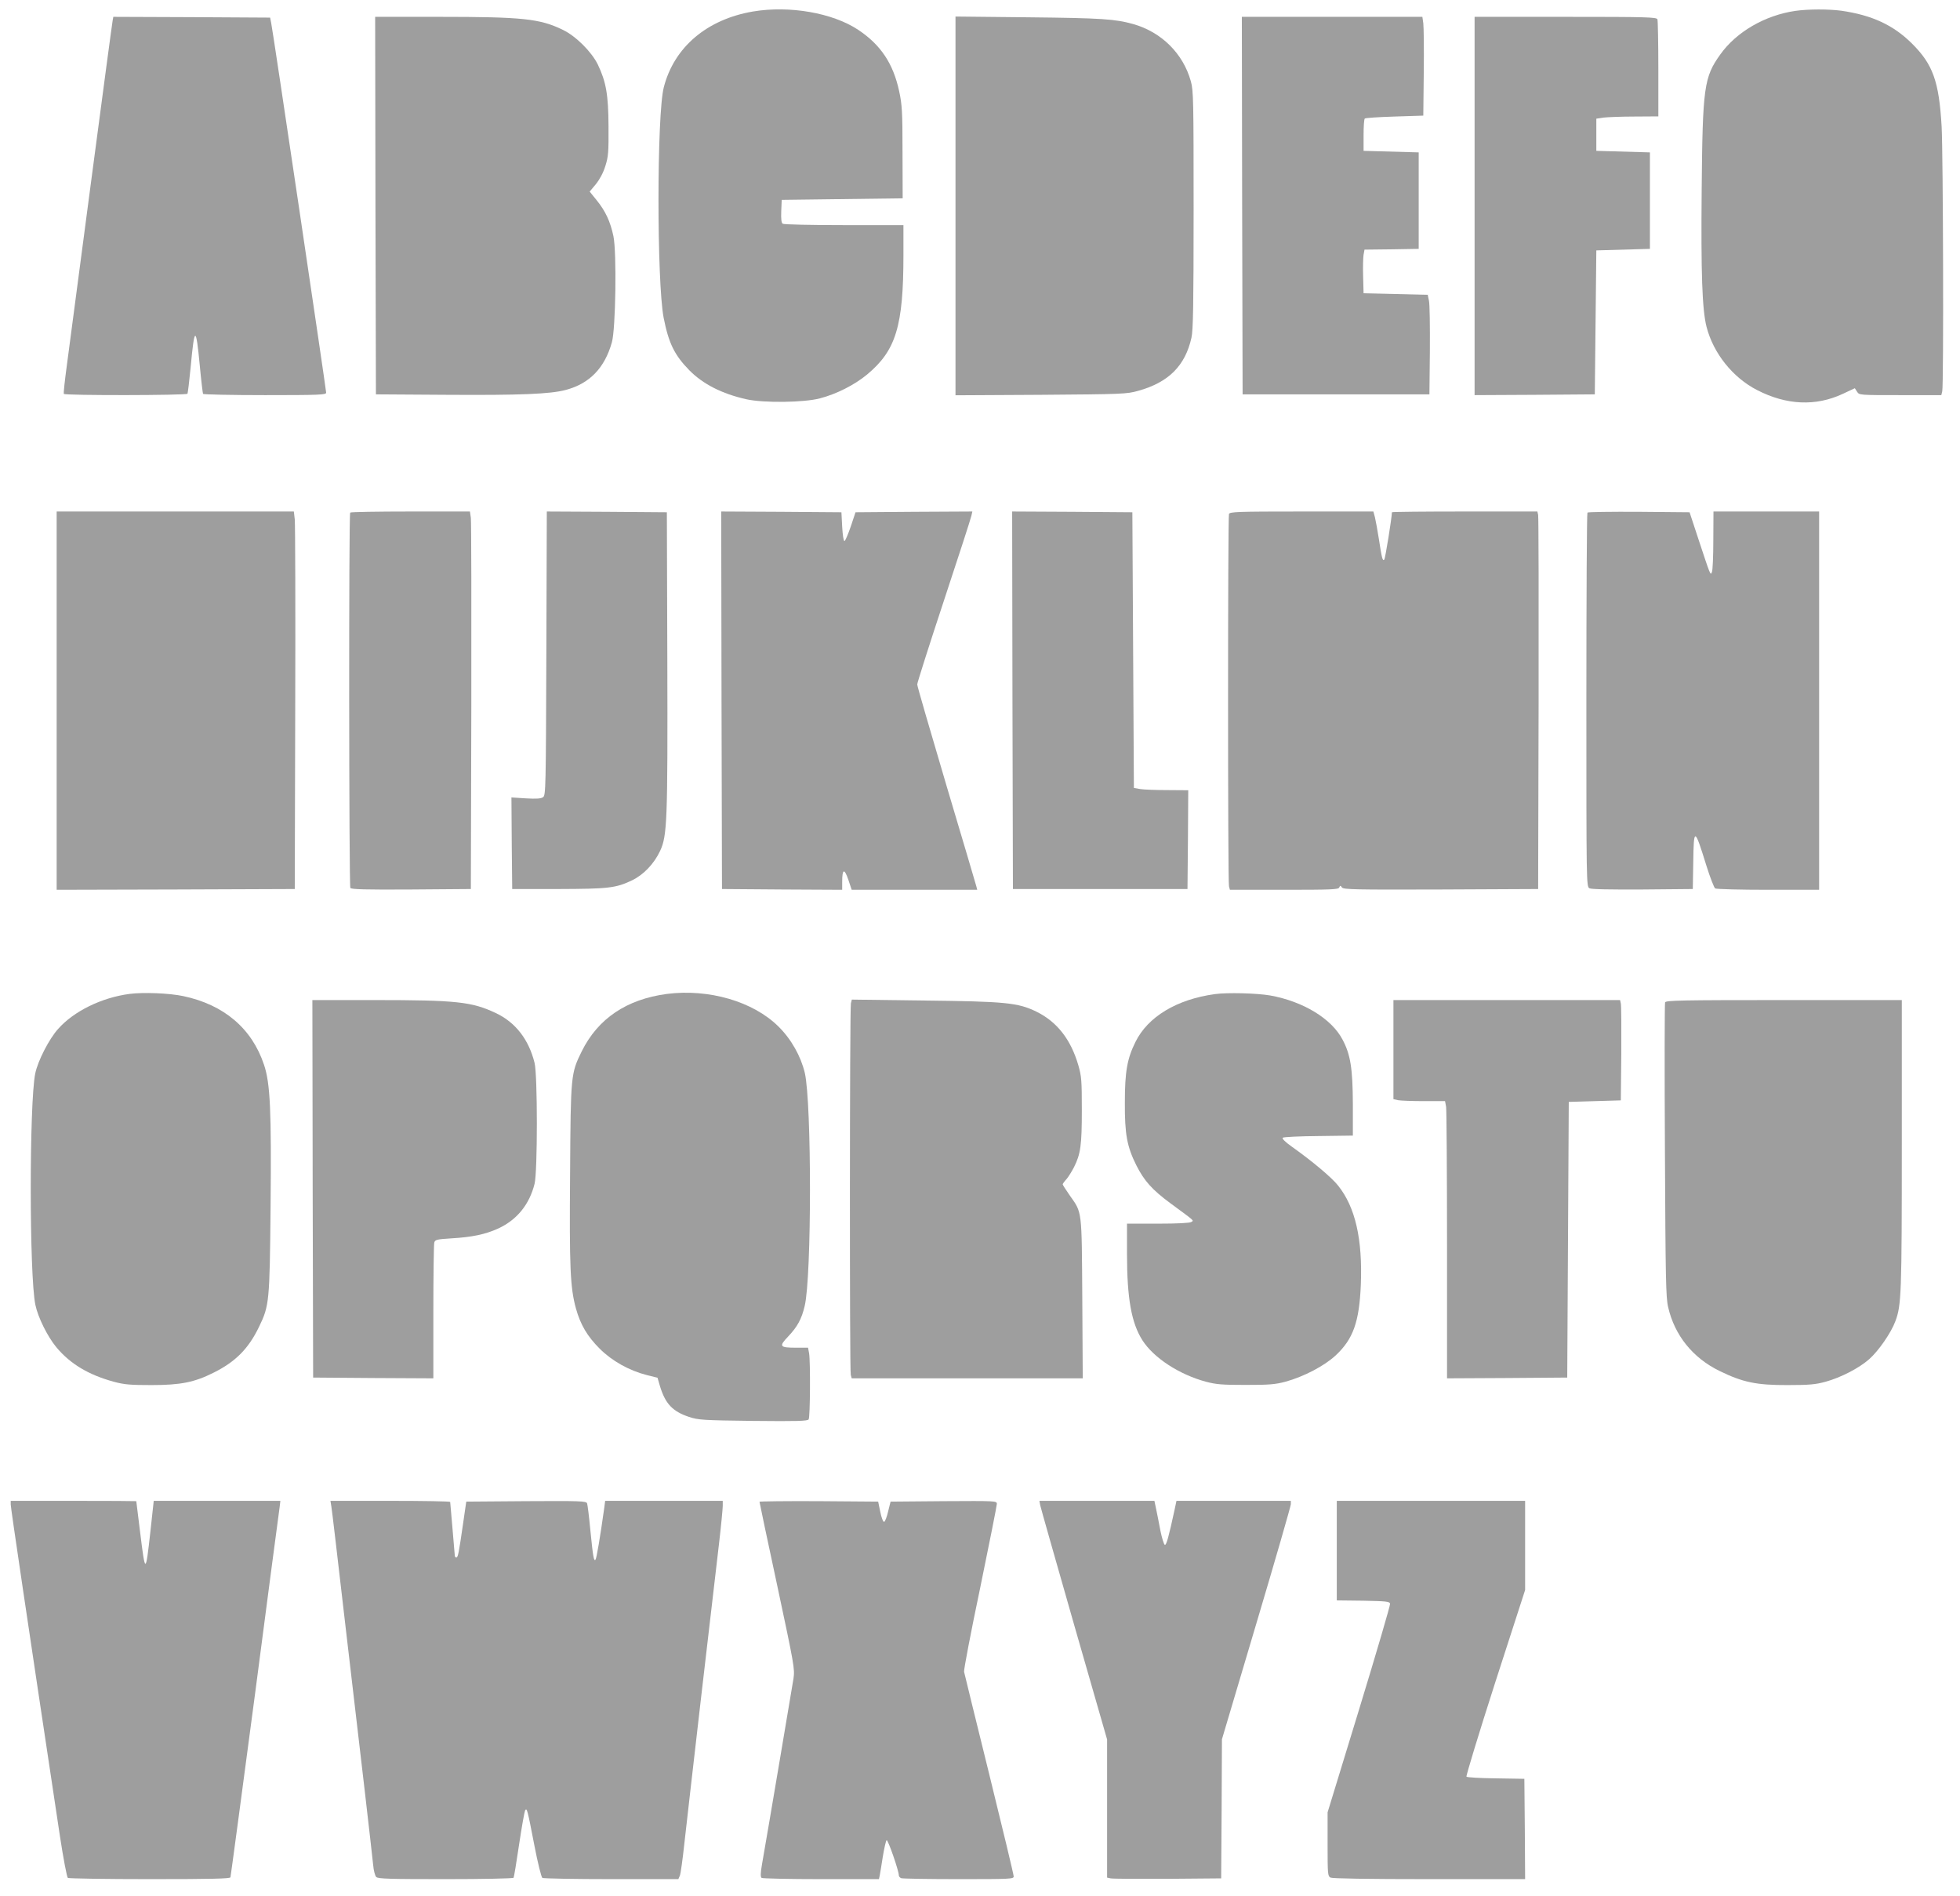
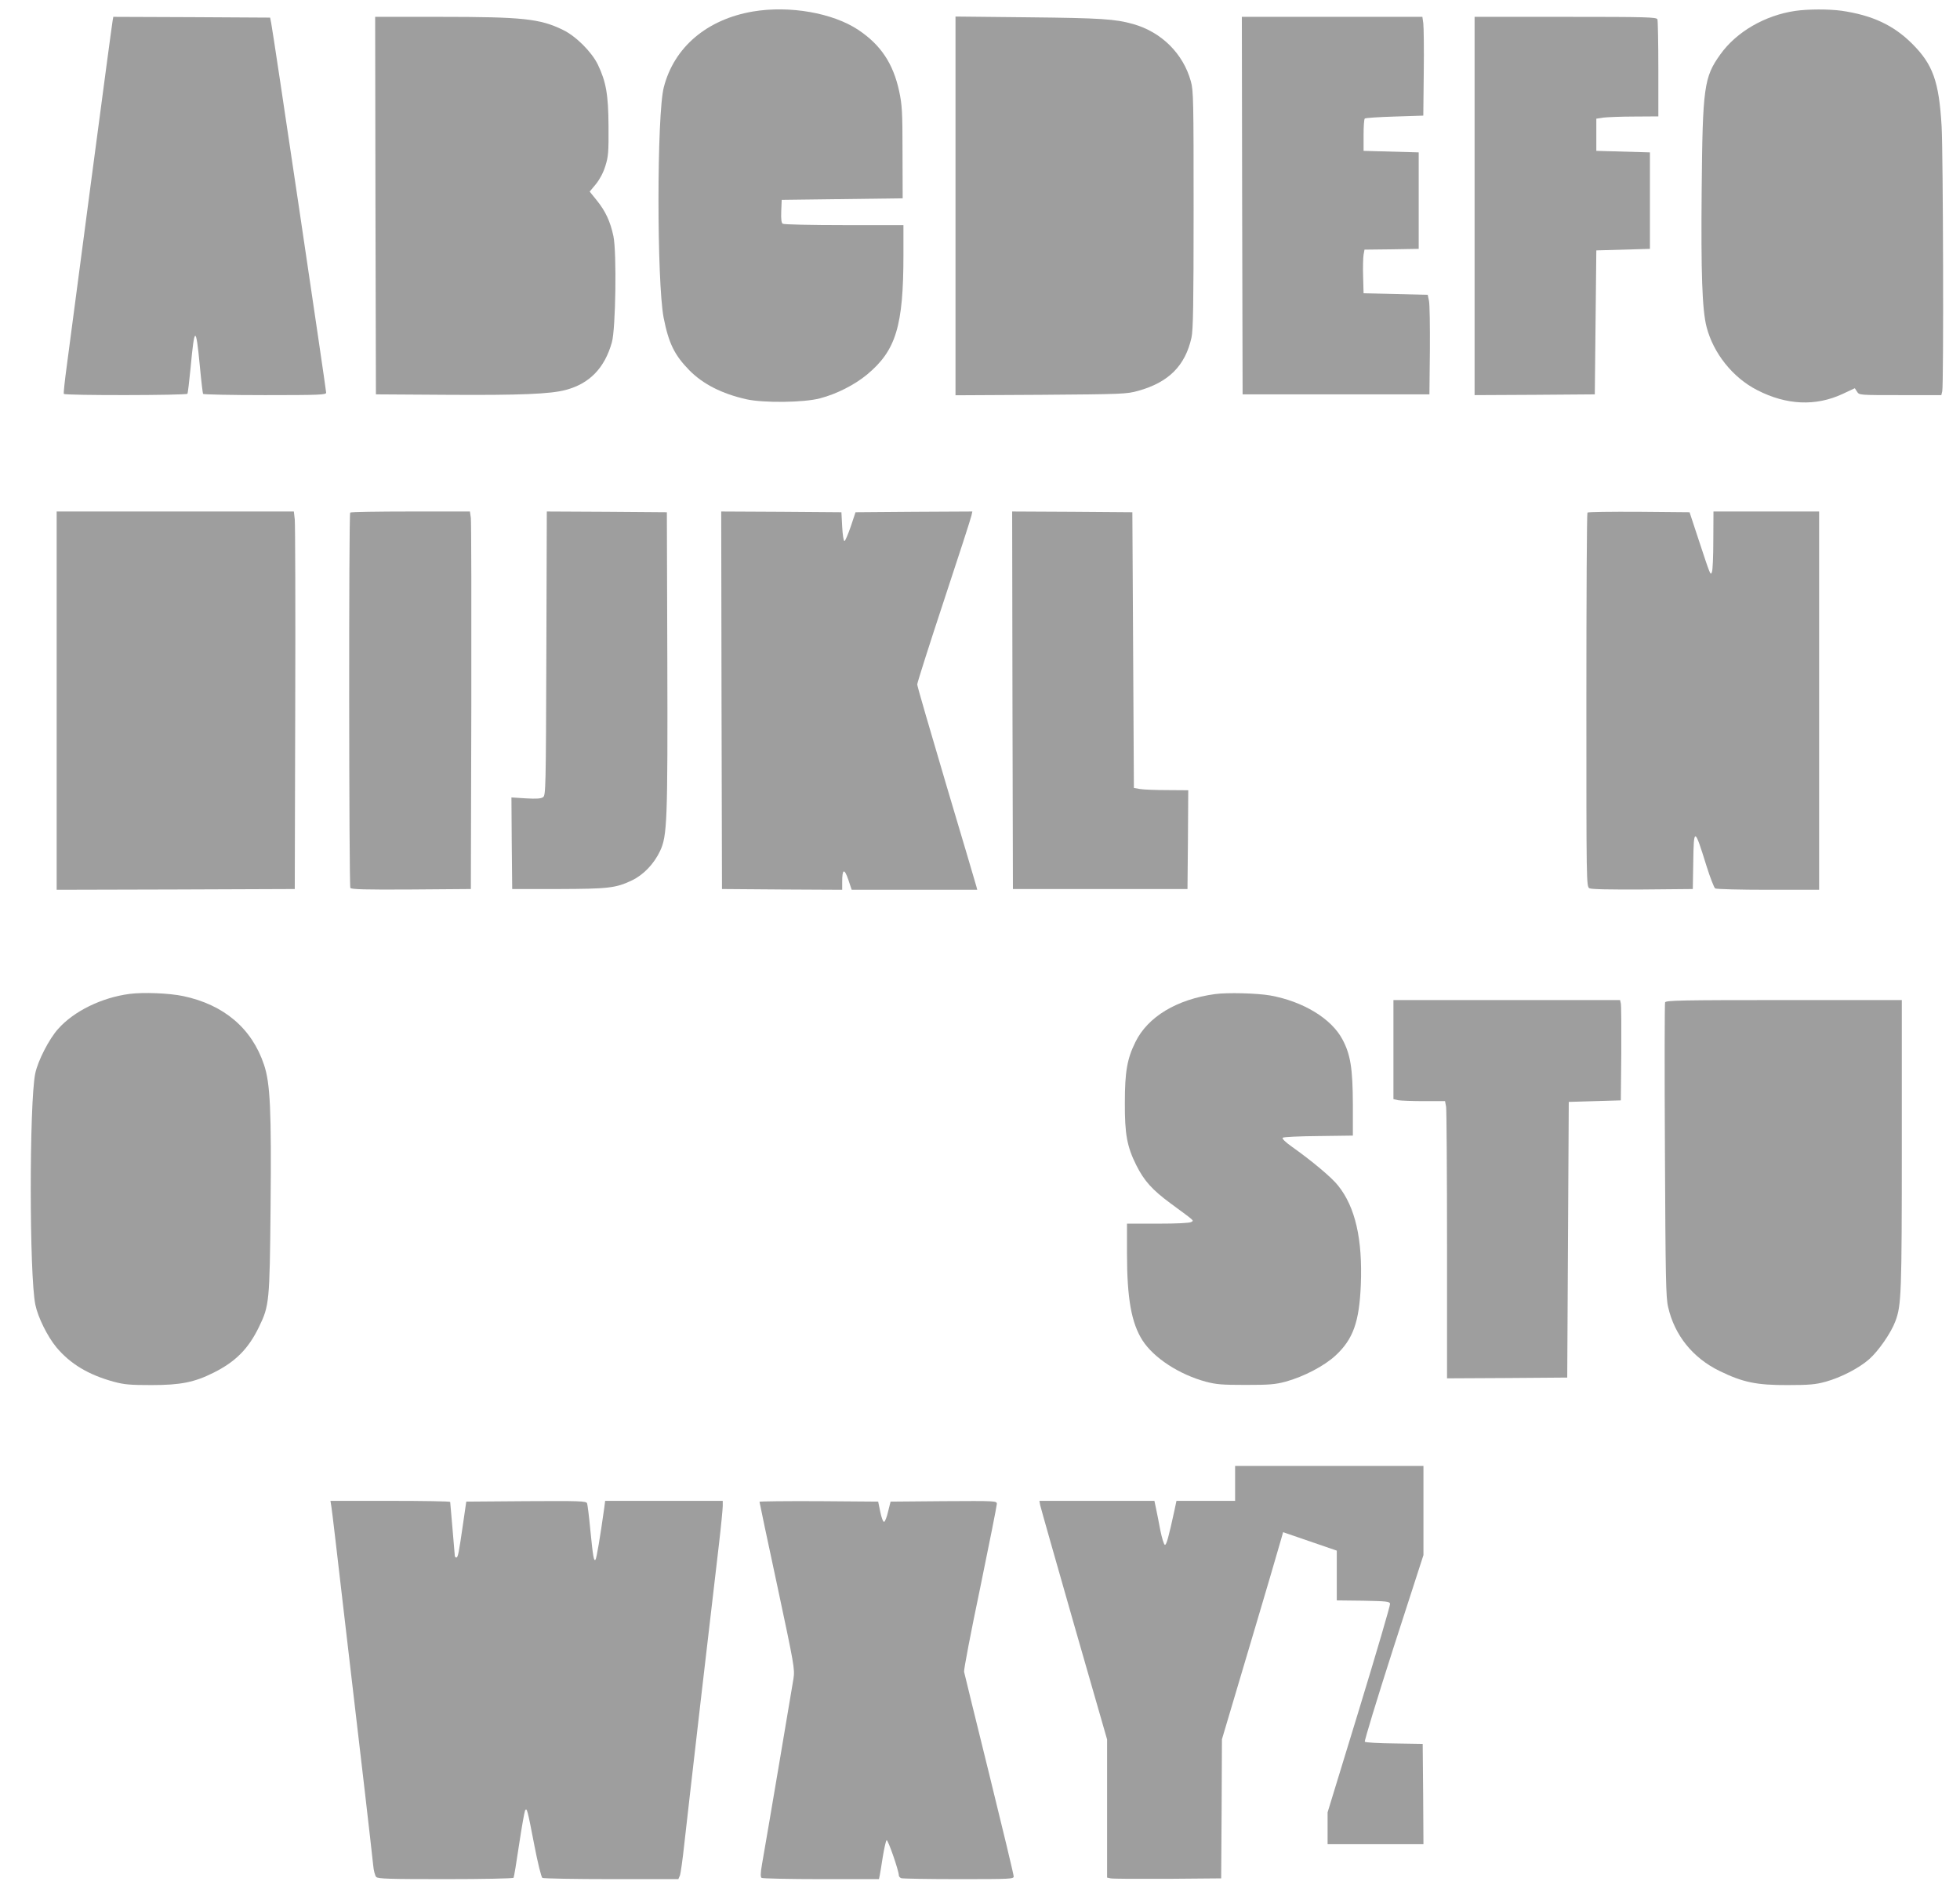
<svg xmlns="http://www.w3.org/2000/svg" version="1.0" width="1280pt" height="1238pt" viewBox="0 0 1280 1238" preserveAspectRatio="xMidYMid meet">
  <g transform="translate(0,1238) scale(0.1,-0.1)" fill="#9e9e9e" stroke="none">
    <path d="M4918 12305 c-301 -51 -516 -233 -583 -495 -46 -177 -46 -1270 -1 -1505 33 -167 71 -244 168 -343 89 -90 212 -153 372 -189 112 -25 377 -22 481 6 108 28 226 88 307 155 189 157 238 316 238 782 l0 194 -387 0 c-214 0 -394 4 -401 9 -9 5 -12 29 -10 82 l3 74 395 5 395 5 -1 300 c0 267 -3 311 -22 400 -39 180 -120 302 -267 400 -167 111 -449 160 -687 120z" />
    <path d="M11725 12309 c-199 -29 -385 -137 -490 -284 -107 -149 -116 -214 -122 -885 -5 -544 3 -783 32 -895 44 -171 171 -331 330 -412 192 -99 383 -107 559 -25 l79 37 15 -23 c14 -22 16 -22 282 -22 l268 0 6 25 c10 39 6 1542 -4 1729 -17 295 -57 406 -194 542 -122 121 -261 185 -461 214 -83 11 -216 11 -300 -1z" />
    <path d="M736 12248 c-3 -13 -66 -486 -141 -1053 -75 -566 -146 -1109 -159 -1205 -13 -96 -22 -178 -19 -182 6 -11 801 -10 807 1 3 4 12 82 21 172 25 273 35 274 60 9 9 -96 19 -178 21 -182 3 -4 185 -8 405 -8 357 0 399 2 399 16 0 19 -348 2365 -359 2414 l-7 35 -512 3 -512 2 -4 -22z" />
    <path d="M2452 11038 l3 -1233 470 -3 c470 -3 671 5 770 32 155 41 254 143 301 311 25 88 32 587 10 693 -20 95 -52 164 -109 234 l-46 57 40 48 c25 31 48 73 62 118 20 63 22 90 21 260 -1 208 -16 291 -70 404 -41 83 -143 185 -228 226 -150 73 -261 85 -806 85 l-420 0 2 -1232z" />
    <path d="M6240 11035 l0 -1236 558 3 c534 4 560 5 635 26 198 55 307 163 348 347 11 48 14 218 14 835 0 710 -1 780 -18 839 -50 181 -192 322 -377 374 -117 33 -209 39 -682 44 l-478 5 0 -1237z" />
    <path d="M8112 11038 l3 -1233 610 0 610 0 3 286 c1 157 -1 304 -6 325 l-8 39 -209 5 -210 5 -3 110 c-2 61 0 125 3 142 l6 33 177 2 177 3 0 315 0 315 -180 5 -180 5 0 102 c0 56 3 105 8 109 4 4 92 10 195 13 l187 6 3 280 c2 154 0 299 -3 323 l-6 42 -590 0 -589 0 2 -1232z" />
    <path d="M9630 11035 l0 -1235 393 2 392 3 5 470 5 470 175 5 175 5 0 315 0 315 -175 5 -175 5 0 105 0 105 45 7 c25 3 116 7 203 7 l157 1 0 309 c0 170 -3 316 -6 325 -6 14 -68 16 -600 16 l-594 0 0 -1235z" />
    <path d="M370 7805 l0 -1235 778 2 777 3 3 1180 c2 649 0 1204 -3 1233 l-6 52 -775 0 -774 0 0 -1235z" />
    <path d="M2287 9033 c-10 -9 -8 -2435 1 -2451 7 -9 93 -12 398 -10 l389 3 3 1190 c1 655 0 1209 -3 1233 l-6 42 -388 0 c-213 0 -391 -3 -394 -7z" />
    <path d="M3568 8114 c-3 -883 -4 -926 -21 -939 -14 -10 -43 -12 -113 -8 l-94 6 2 -299 3 -299 300 0 c327 1 376 6 481 56 76 36 145 108 185 193 46 99 50 191 47 1256 l-3 955 -392 3 -392 2 -3 -926z" />
    <path d="M4712 7808 l3 -1233 393 -3 392 -2 0 52 c0 85 14 90 40 14 l22 -66 410 0 410 0 -6 23 c-3 12 -91 309 -196 661 -104 351 -190 646 -190 657 0 10 78 256 174 546 96 290 177 540 180 556 l6 27 -381 -2 -382 -3 -31 -93 c-18 -52 -36 -94 -41 -95 -6 -1 -12 40 -15 93 l-5 95 -393 3 -392 2 2 -1232z" />
    <path d="M6612 7808 l3 -1233 570 0 570 0 3 323 2 322 -137 1 c-76 0 -156 3 -178 7 l-40 7 -5 900 -5 900 -393 3 -392 2 2 -1232z" />
-     <path d="M8026 9024 c-8 -20 -8 -2402 0 -2431 l6 -23 354 0 c309 0 355 2 360 15 6 14 8 14 18 0 10 -13 84 -15 646 -13 l635 3 3 1210 c1 666 0 1220 -3 1233 l-5 22 -475 0 c-261 0 -475 -2 -475 -5 0 -32 -43 -302 -50 -309 -11 -11 -16 10 -35 134 -9 58 -21 122 -26 143 l-10 37 -468 0 c-418 0 -470 -2 -475 -16z" />
    <path d="M10367 9033 c-4 -3 -7 -554 -7 -1224 0 -1200 0 -1218 20 -1229 12 -7 132 -9 347 -8 l328 3 3 173 c3 232 8 231 86 -21 24 -77 50 -143 57 -148 8 -5 164 -9 347 -9 l332 0 0 1235 0 1235 -345 0 -345 0 -1 -187 c0 -104 -4 -197 -9 -208 -10 -24 -8 -28 -90 220 l-56 170 -330 3 c-182 1 -333 -1 -337 -5z" />
    <path d="M845 5890 c-181 -24 -362 -112 -465 -228 -59 -65 -133 -209 -150 -292 -39 -193 -39 -1320 1 -1510 17 -82 79 -207 137 -277 91 -109 210 -180 374 -225 70 -19 109 -22 248 -22 189 0 280 18 405 81 143 71 228 157 296 298 68 140 70 163 76 781 6 635 -2 811 -43 932 -79 237 -262 392 -528 448 -90 19 -260 26 -351 14z" />
-     <path d="M4355 5890 c-263 -35 -450 -161 -556 -375 -71 -145 -72 -150 -76 -800 -5 -612 1 -743 38 -878 30 -108 75 -183 155 -263 81 -81 192 -143 309 -173 l69 -17 16 -55 c35 -115 82 -165 190 -201 60 -20 91 -22 419 -26 289 -3 355 -1 362 10 10 15 12 374 3 431 l-7 37 -76 0 c-110 0 -116 8 -54 73 60 63 88 114 108 199 46 189 46 1325 1 1522 -26 109 -88 220 -172 303 -165 164 -455 248 -729 213z" />
    <path d="M7935 5889 c-250 -34 -439 -148 -520 -313 -54 -109 -69 -193 -69 -396 -1 -206 14 -287 75 -409 51 -101 102 -159 224 -249 163 -120 152 -110 135 -121 -9 -7 -95 -11 -217 -11 l-203 0 0 -196 c0 -293 29 -453 101 -566 74 -115 240 -223 414 -270 68 -18 107 -21 260 -21 153 0 192 3 260 21 120 33 254 103 328 172 114 106 154 219 164 460 12 299 -36 508 -148 648 -40 52 -173 163 -303 255 -41 29 -65 52 -59 58 5 5 110 10 233 11 l225 3 0 205 c-1 233 -15 324 -68 423 -72 136 -256 248 -472 287 -87 15 -279 20 -360 9z" />
-     <path d="M2042 4618 l3 -1233 393 -3 392 -2 0 432 c0 238 3 442 6 454 5 19 15 22 112 28 136 8 221 26 305 64 122 56 204 156 238 292 20 78 20 711 0 790 -38 153 -125 265 -253 325 -156 74 -257 85 -791 85 l-407 0 2 -1232z" />
-     <path d="M5557 5829 c-8 -31 -9 -2396 -1 -2426 l6 -23 755 0 754 0 -3 523 c-4 587 0 555 -83 673 -25 36 -45 67 -45 71 0 3 11 19 26 35 14 17 35 52 48 77 43 86 51 142 51 371 0 195 -2 222 -23 295 -49 168 -139 283 -273 349 -121 59 -200 67 -740 73 l-466 6 -6 -24z" />
    <path d="M9100 5526 l0 -323 31 -7 c17 -3 93 -6 169 -6 l137 0 7 -37 c3 -21 6 -428 6 -906 l0 -867 393 2 392 3 5 900 5 900 170 5 170 5 3 305 c1 168 0 315 -3 328 l-5 22 -740 0 -740 0 0 -324z" />
    <path d="M10874 5835 c-3 -8 -4 -443 -1 -967 4 -832 6 -962 21 -1023 42 -184 161 -332 336 -417 151 -74 242 -93 445 -92 142 0 183 4 248 22 98 27 217 88 284 147 61 54 143 172 171 248 39 104 42 175 42 1153 l0 944 -770 0 c-667 0 -771 -2 -776 -15z" />
-     <path d="M70 2556 c0 -21 107 -743 320 -2156 23 -153 47 -278 53 -282 7 -4 247 -8 535 -8 409 0 524 3 527 12 2 7 74 544 160 1193 85 649 157 1199 161 1223 l5 42 -413 0 -414 0 -22 -202 c-31 -278 -33 -278 -67 -2 -14 110 -25 200 -25 202 0 1 -184 2 -410 2 l-410 0 0 -24z" />
    <path d="M2164 2543 c4 -21 42 -348 86 -728 44 -379 103 -883 131 -1120 27 -237 53 -458 56 -493 3 -35 12 -70 20 -78 12 -12 88 -14 453 -14 241 0 441 4 444 9 3 5 19 102 36 217 17 114 35 214 39 222 12 21 15 9 61 -229 22 -114 45 -206 52 -211 7 -4 210 -8 451 -8 l437 0 10 23 c5 12 18 105 29 207 11 102 61 534 110 960 50 426 102 874 116 995 14 120 25 234 25 252 l0 33 -384 0 -384 0 -6 -47 c-26 -186 -50 -329 -57 -337 -11 -12 -16 16 -34 196 -8 86 -18 164 -21 172 -6 15 -48 16 -398 14 l-391 -3 -21 -145 c-28 -193 -33 -220 -44 -220 -6 0 -10 6 -10 13 0 6 -7 86 -15 177 -8 91 -15 168 -15 173 0 4 -176 7 -391 7 l-391 0 6 -37z" />
    <path d="M4960 2574 c0 -4 52 -251 116 -548 111 -521 115 -543 106 -606 -9 -55 -161 -959 -206 -1215 -10 -58 -10 -82 -2 -87 6 -4 181 -8 388 -8 l378 0 5 23 c2 12 12 67 20 122 9 55 20 104 25 109 8 8 80 -199 80 -230 0 -6 7 -15 16 -18 9 -3 177 -6 375 -6 343 0 359 1 359 18 0 11 -72 311 -160 668 -88 357 -162 657 -164 668 -3 10 44 257 105 547 60 291 109 538 109 549 0 20 -6 20 -347 18 l-347 -3 -16 -64 c-8 -36 -20 -66 -26 -68 -6 -2 -17 25 -25 64 l-14 68 -387 3 c-214 1 -388 -1 -388 -4z" />
    <path d="M6793 2552 c3 -15 103 -366 221 -779 l216 -751 0 -451 0 -451 23 -5 c12 -3 180 -4 372 -3 l350 3 3 454 2 454 225 757 c124 416 225 767 225 778 l0 22 -373 0 -374 0 -12 -57 c-39 -180 -54 -234 -64 -230 -6 2 -19 44 -29 93 -9 49 -22 113 -28 142 l-11 52 -376 0 -375 0 5 -28z" />
-     <path d="M8730 2255 l0 -325 172 -2 c153 -3 173 -5 176 -20 2 -9 -89 -319 -202 -689 l-206 -673 0 -208 c0 -195 1 -208 19 -218 13 -6 233 -10 645 -10 l626 0 -2 328 -3 327 -185 3 c-101 1 -188 6 -193 11 -4 4 80 280 187 613 l196 606 0 291 0 291 -615 0 -615 0 0 -325z" />
+     <path d="M8730 2255 l0 -325 172 -2 c153 -3 173 -5 176 -20 2 -9 -89 -319 -202 -689 l-206 -673 0 -208 l626 0 -2 328 -3 327 -185 3 c-101 1 -188 6 -193 11 -4 4 80 280 187 613 l196 606 0 291 0 291 -615 0 -615 0 0 -325z" />
  </g>
</svg>